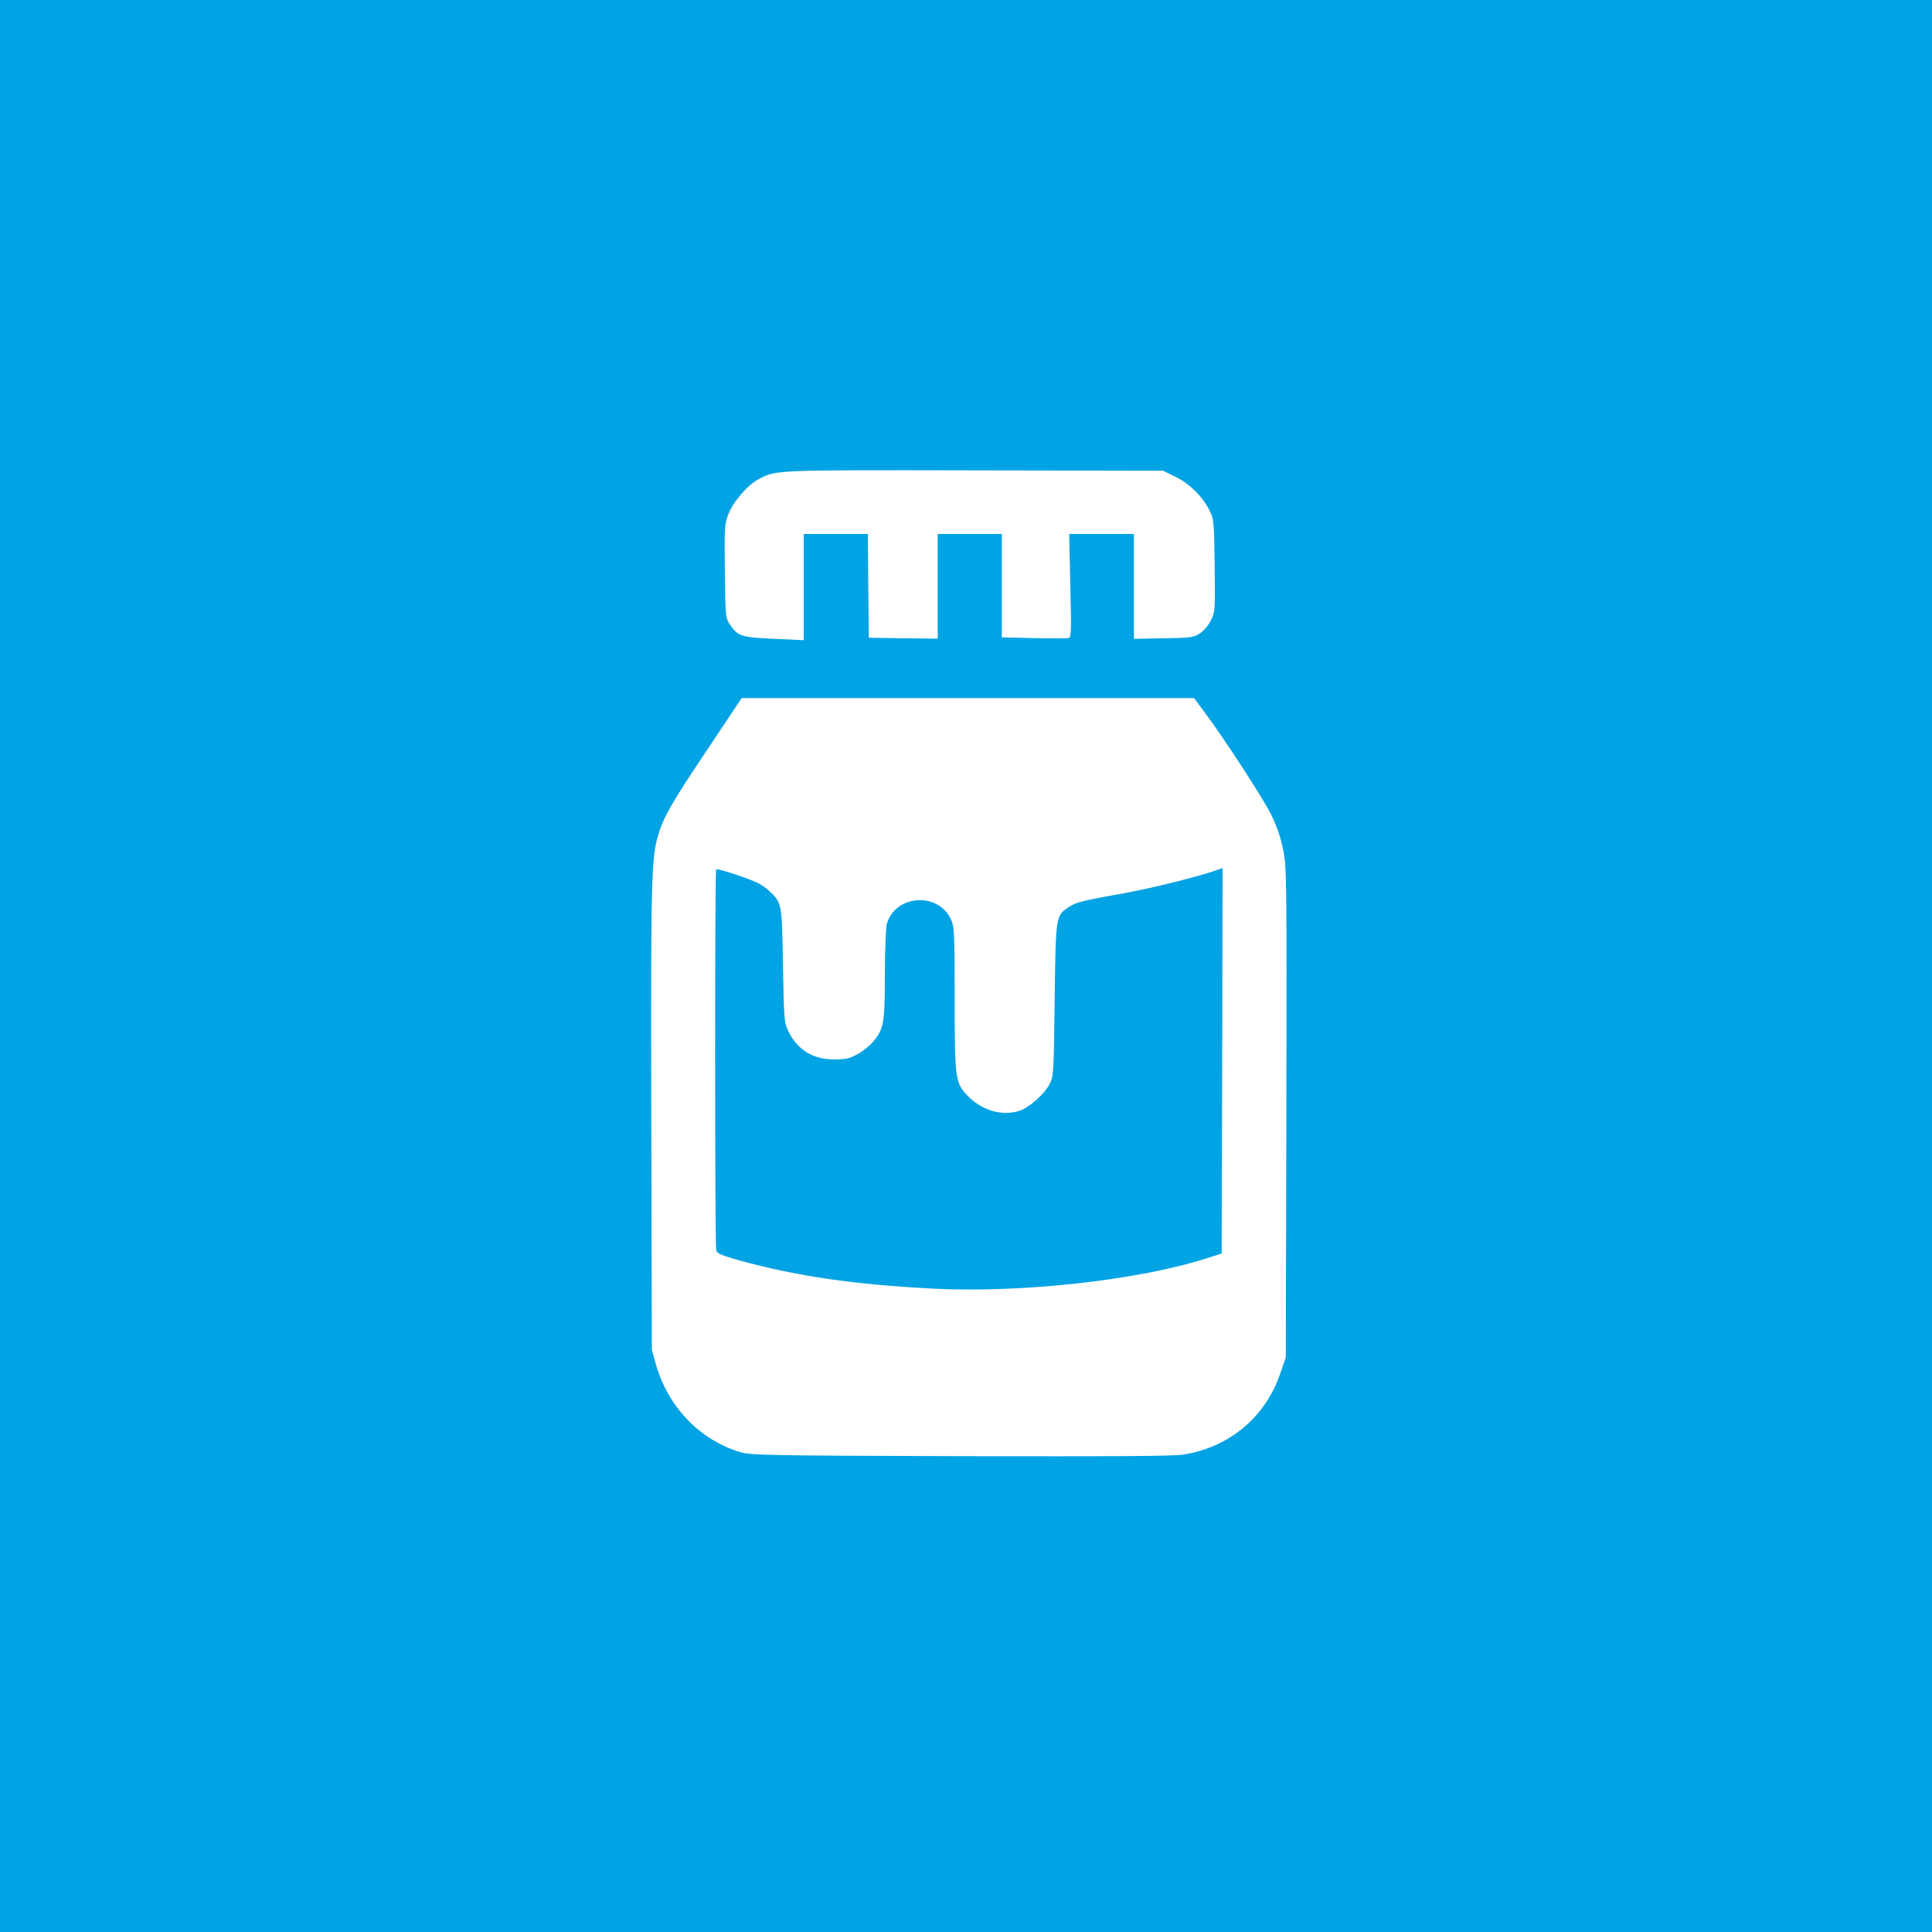
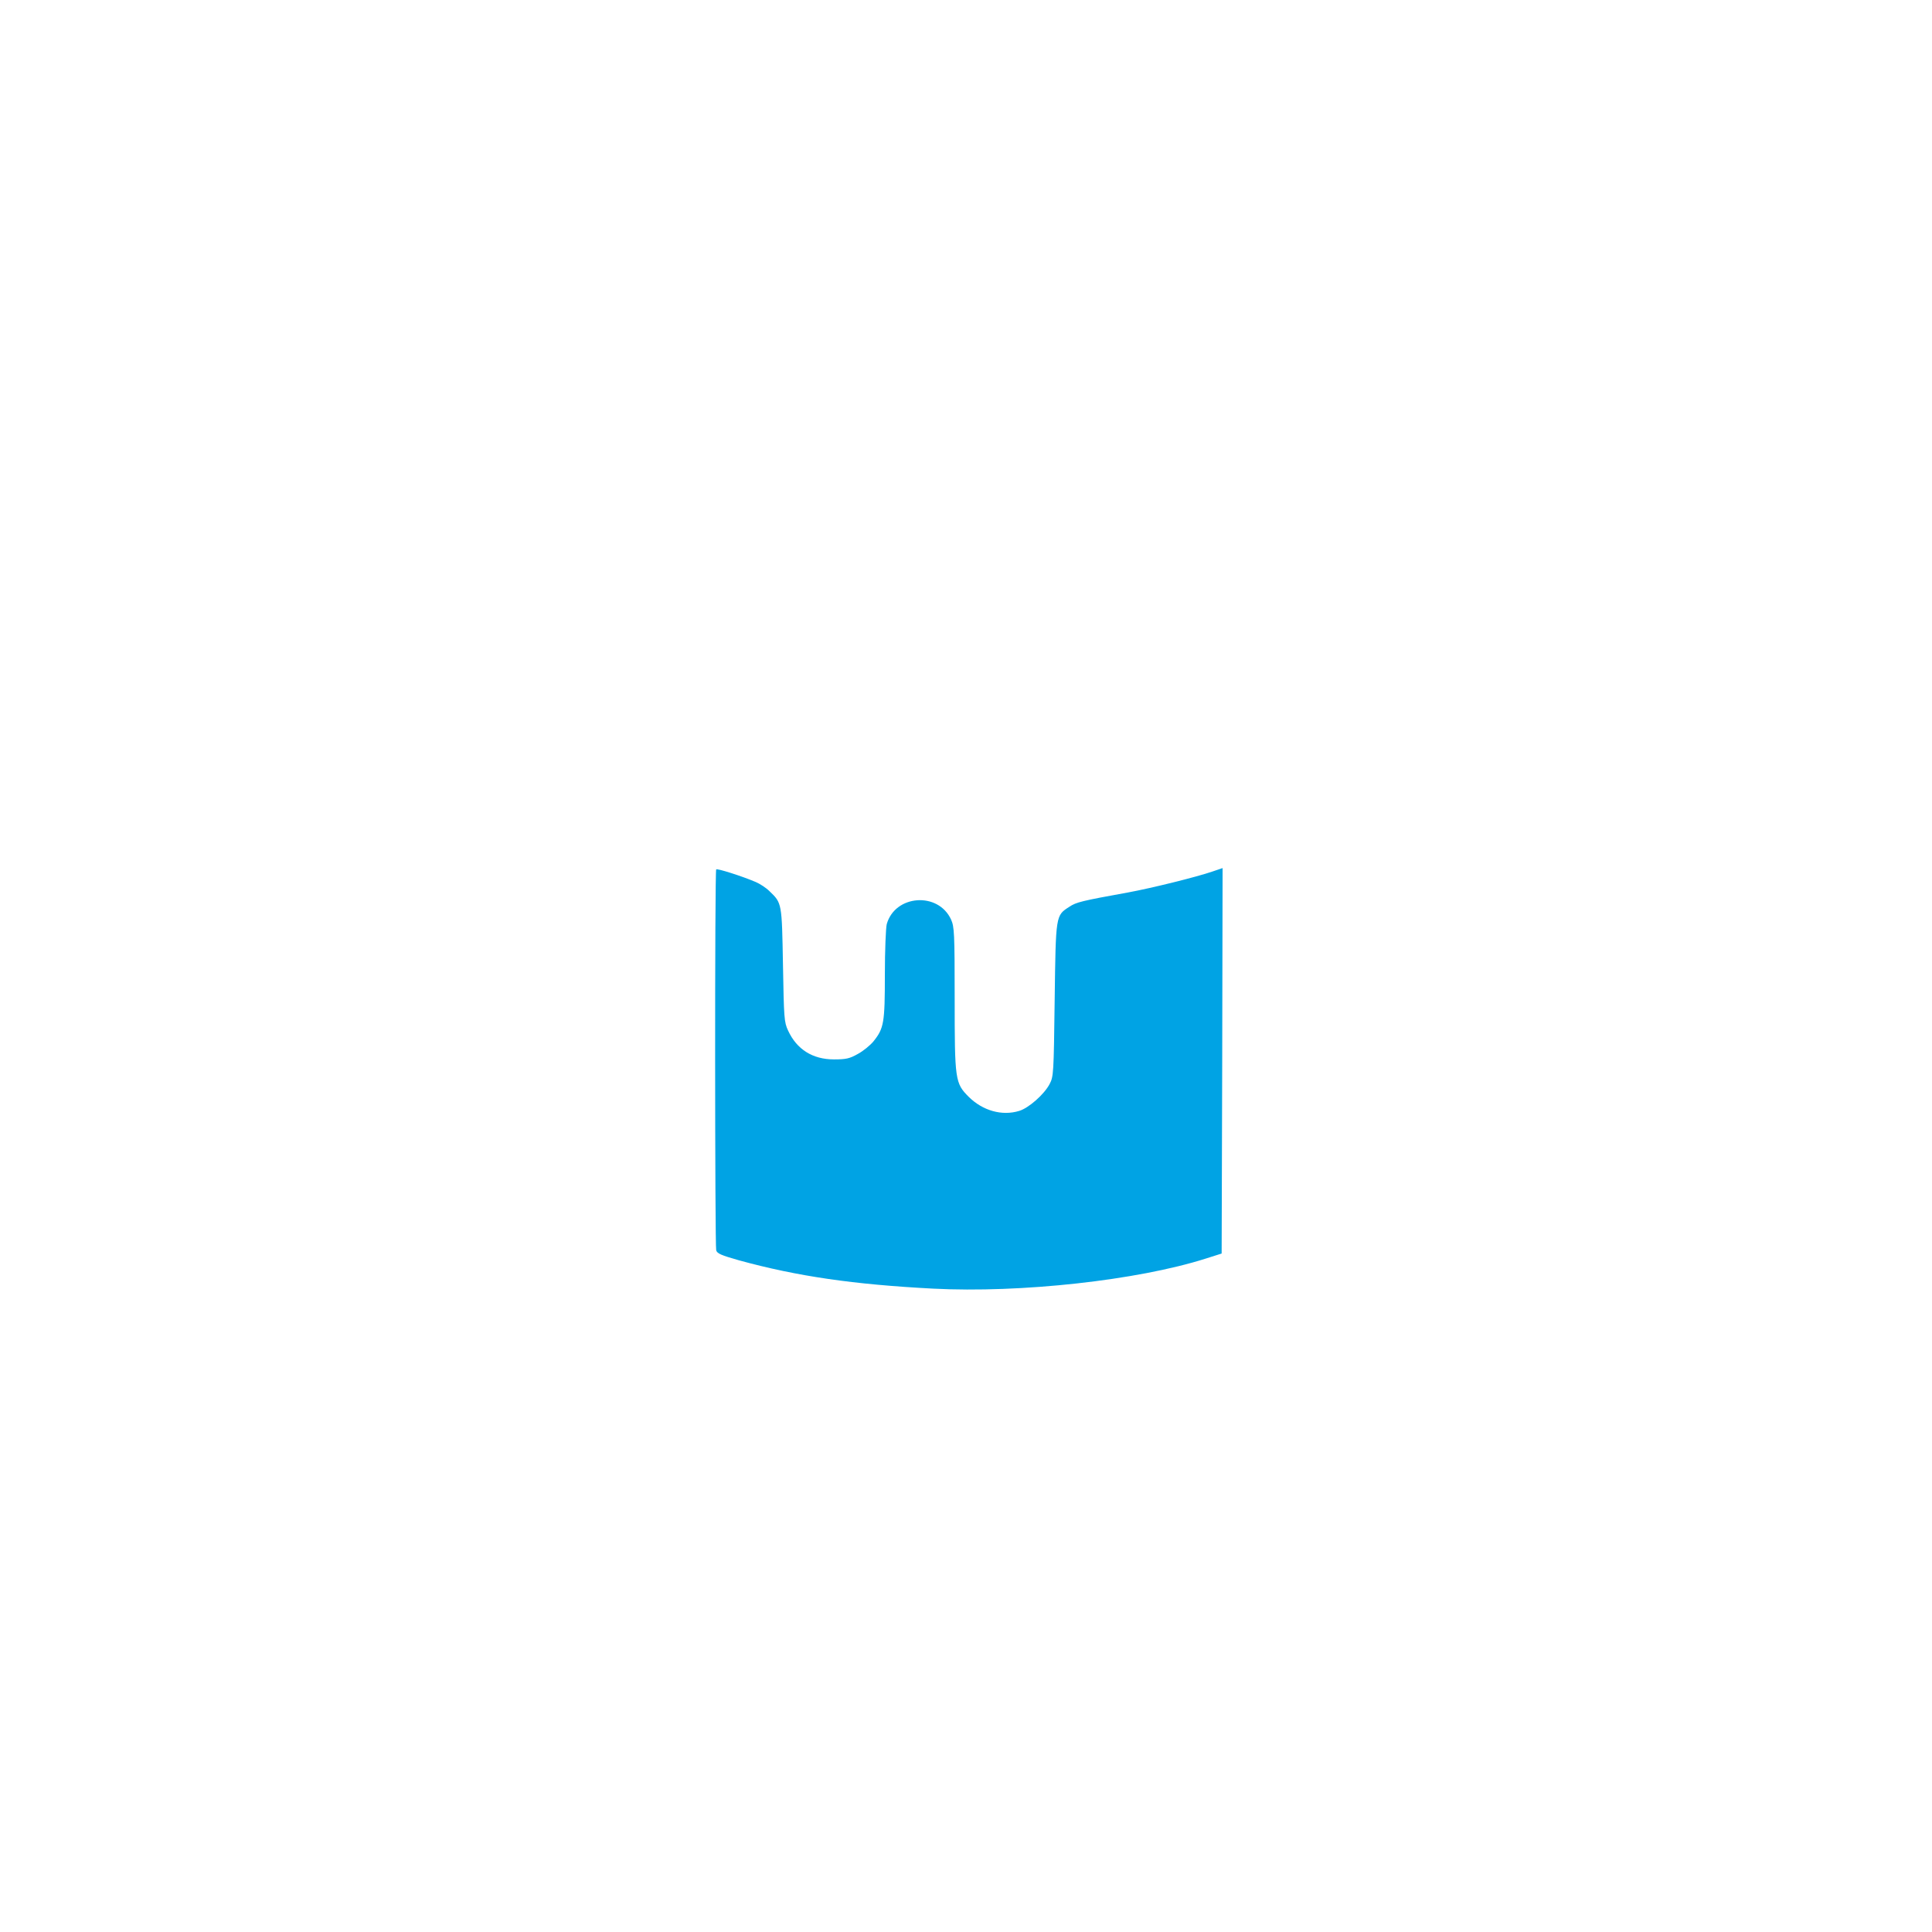
<svg xmlns="http://www.w3.org/2000/svg" version="1.0" width="1024pt" height="1024pt" viewBox="0 0 1024 1024" preserveAspectRatio="xMidYMid meet">
  <g transform="translate(0,1024) scale(0.1,-0.1)" fill="#00a3e4" stroke="none">
-     <path d="M0 5120 l0 -5120 5120 0 5120 0 0 5120 0 5120 -5120 0 -5120 0 0 -5120z m6232 2592 c75 -37 143 -105 180 -180 22 -45 23 -59 26 -290 3 -233 2 -245 -19 -288 -12 -26 -37 -56 -58 -70 -35 -23 -47 -25 -194 -27 l-157 -3 0 278 0 278 -172 0 -171 0 6 -274 c6 -254 5 -274 -11 -278 -9 -2 -92 -2 -184 0 l-168 4 0 274 0 274 -170 0 -170 0 0 -278 0 -277 -182 2 -183 3 -3 275 -2 275 -170 0 -170 0 0 -282 0 -281 -157 7 c-174 8 -192 14 -233 74 -25 37 -25 40 -28 283 -3 230 -2 249 18 302 25 67 104 159 164 189 92 47 73 47 1136 45 l1005 -2 67 -33z m154 -1249 c111 -150 305 -449 350 -538 31 -62 51 -121 65 -188 19 -94 19 -134 17 -1395 l-3 -1297 -28 -81 c-79 -235 -270 -395 -517 -434 -55 -8 -368 -10 -1180 -8 -1022 3 -1109 5 -1165 21 -215 64 -384 239 -448 464 l-22 78 -3 1225 c-3 1264 0 1385 37 1505 29 97 71 170 262 455 l180 270 1199 0 1199 0 57 -77z" />
    <path d="M3796 5632 c-8 -7 -7 -1991 0 -2019 5 -17 26 -26 121 -53 310 -85 607 -128 1028 -150 465 -24 1083 44 1445 159 l85 27 3 1021 2 1022 -53 -18 c-84 -29 -322 -88 -447 -111 -249 -45 -276 -52 -312 -76 -73 -47 -72 -41 -78 -494 -5 -393 -6 -406 -27 -446 -29 -55 -111 -127 -161 -142 -91 -28 -193 1 -267 74 -73 73 -75 88 -75 523 0 346 -2 379 -19 417 -68 149 -297 132 -341 -24 -5 -20 -10 -140 -10 -268 0 -255 -5 -284 -60 -353 -17 -21 -55 -52 -83 -67 -44 -25 -63 -29 -127 -29 -113 0 -197 53 -243 153 -21 44 -22 67 -27 347 -6 330 -5 328 -72 392 -18 18 -51 39 -72 48 -75 32 -205 73 -210 67z" />
  </g>
</svg>